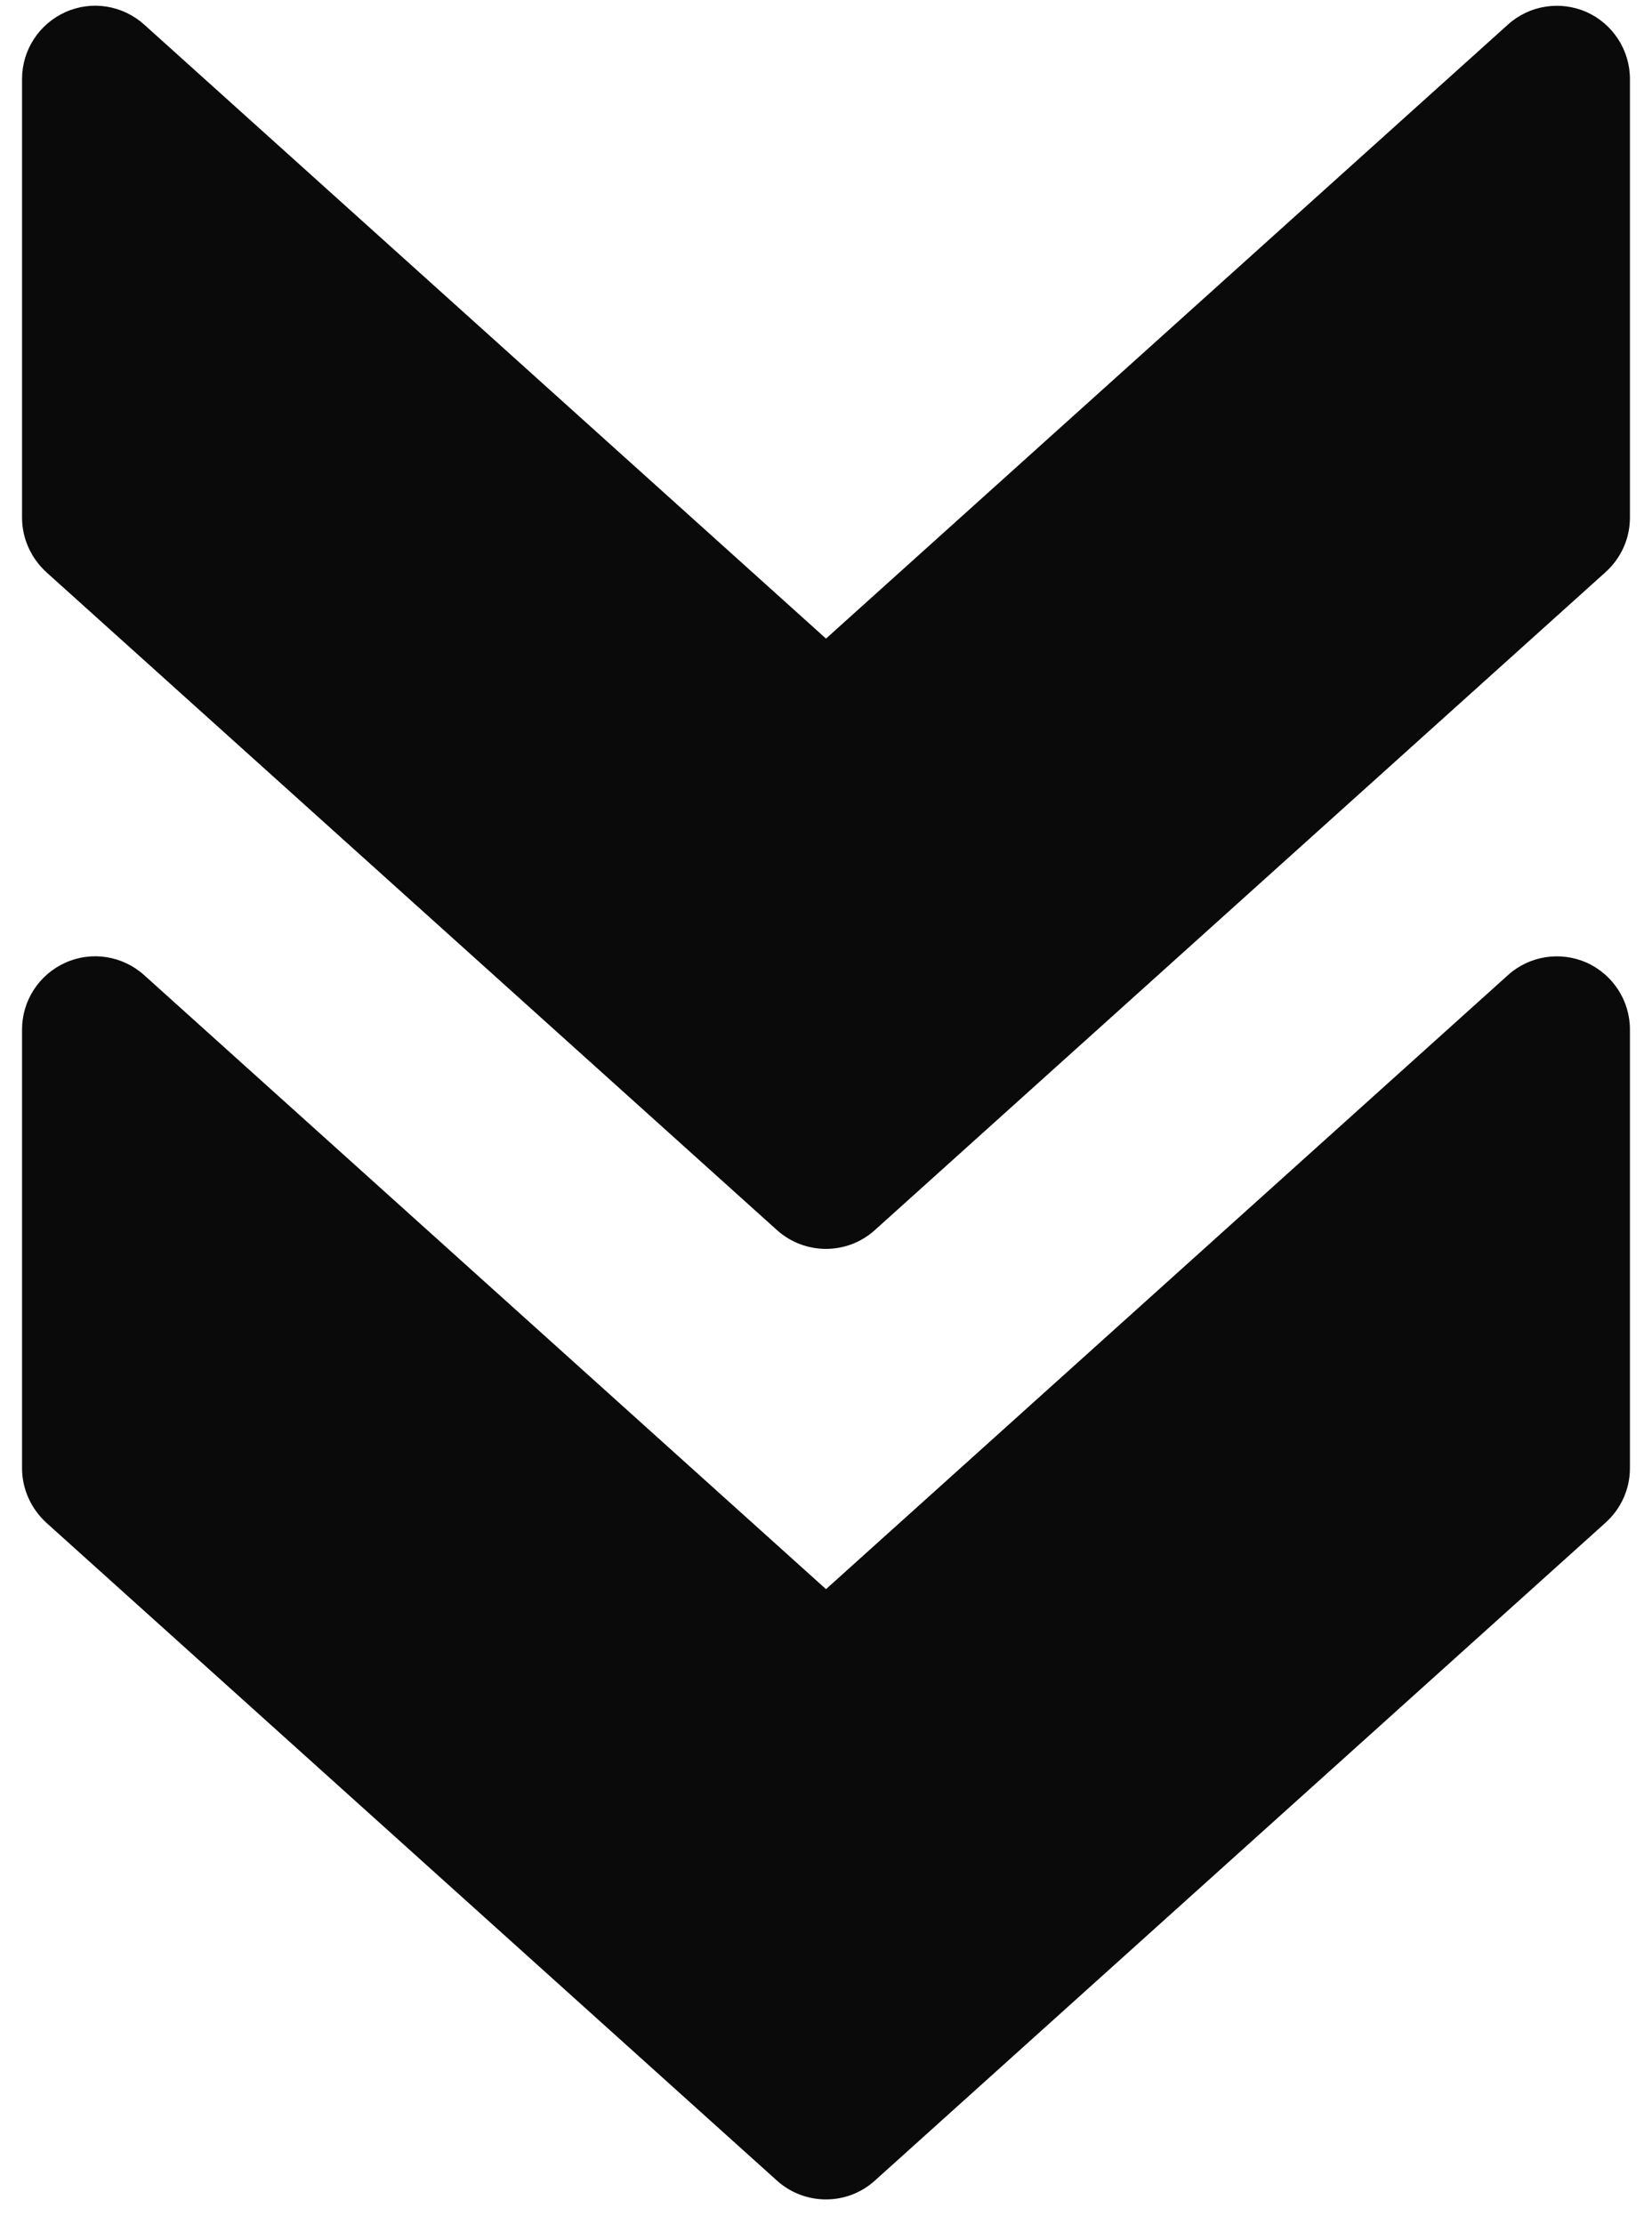
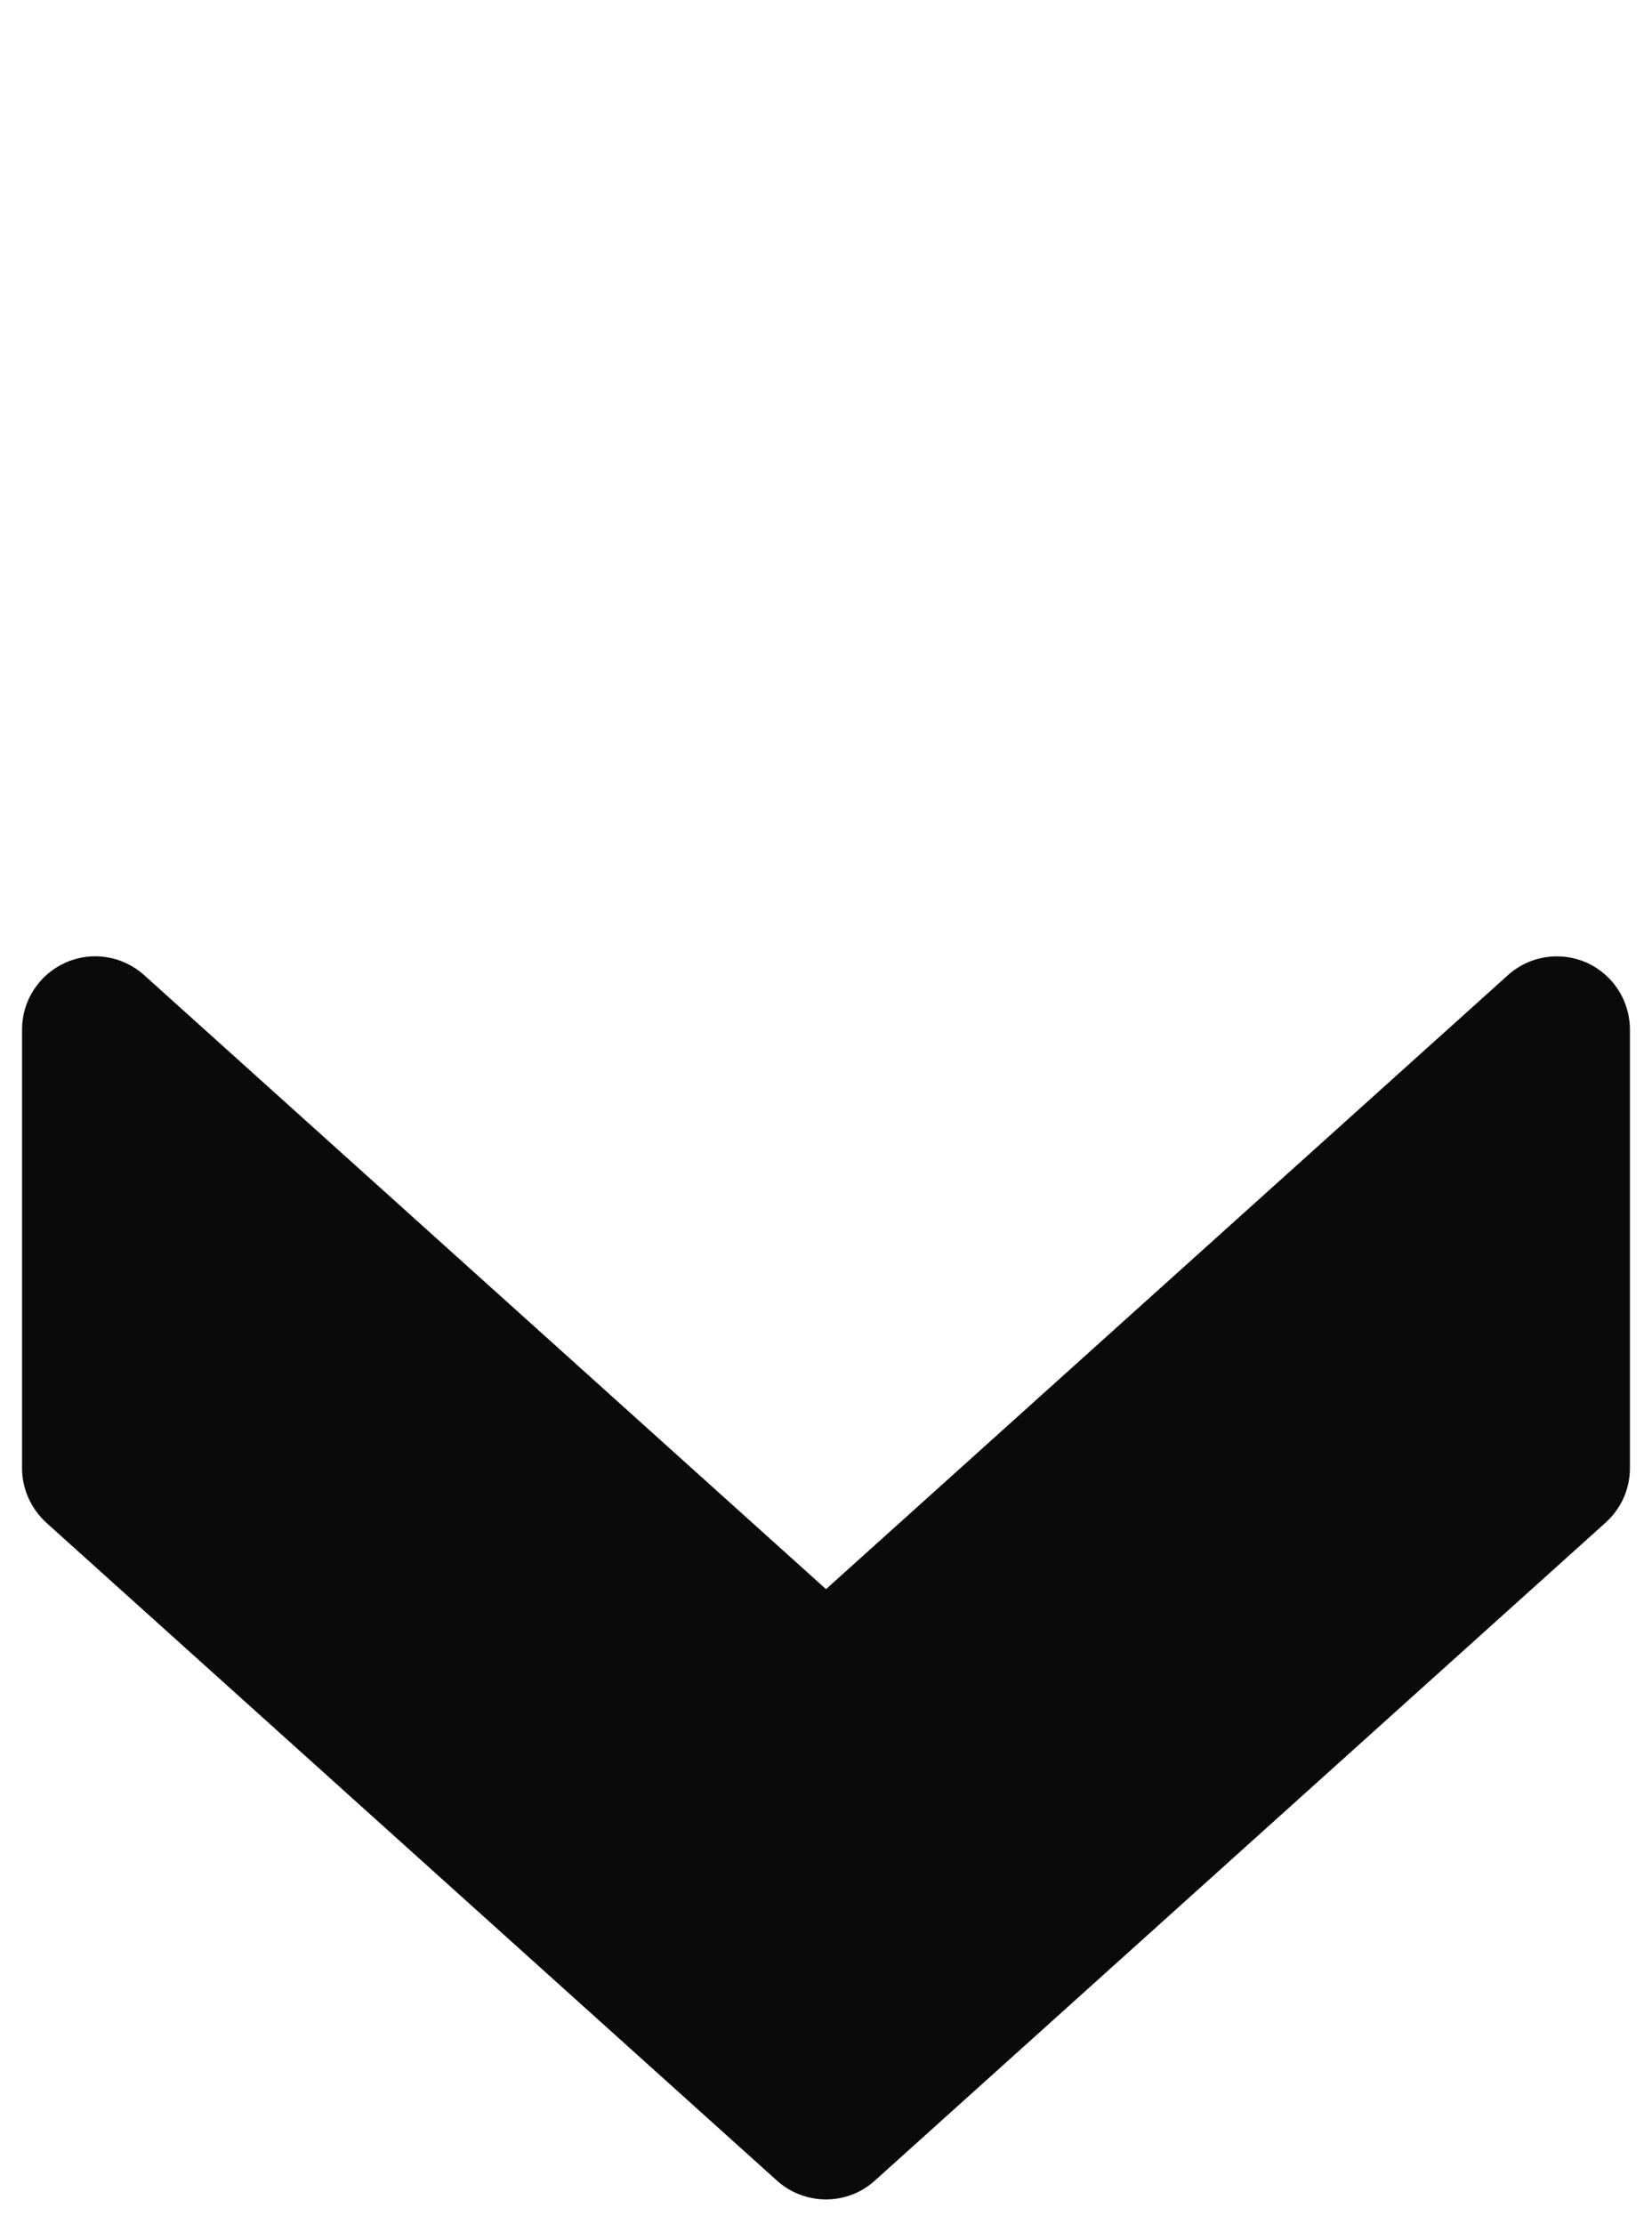
<svg xmlns="http://www.w3.org/2000/svg" width="55" height="74" viewBox="0 0 55 74" fill="none">
  <path d="M29.125 72.566L53.457 50.667C53.973 50.2 54.265 49.548 54.265 48.857V34.258C54.265 33.299 53.7 32.428 52.824 32.034C51.944 31.645 50.917 31.805 50.206 32.448L27.5 52.882L4.798 32.448C4.082 31.805 3.056 31.64 2.18 32.034C1.299 32.428 0.734 33.299 0.734 34.258L0.734 48.857C0.734 49.548 1.031 50.2 1.537 50.667L25.869 72.566C26.794 73.398 28.205 73.398 29.125 72.566Z" fill="#0A0A0A" />
-   <path d="M29.125 40.935L53.457 19.036C53.973 18.569 54.265 17.917 54.265 17.226L54.265 2.626C54.265 1.668 53.7 0.797 52.824 0.402C51.944 0.013 50.917 0.174 50.206 0.816L27.5 21.25L4.798 0.816C4.082 0.174 3.056 0.008 2.18 0.402C1.299 0.797 0.734 1.668 0.734 2.626L0.734 17.226C0.734 17.917 1.031 18.569 1.537 19.036L25.869 40.935C26.794 41.767 28.205 41.767 29.125 40.935Z" fill="#0A0A0A" />
</svg>